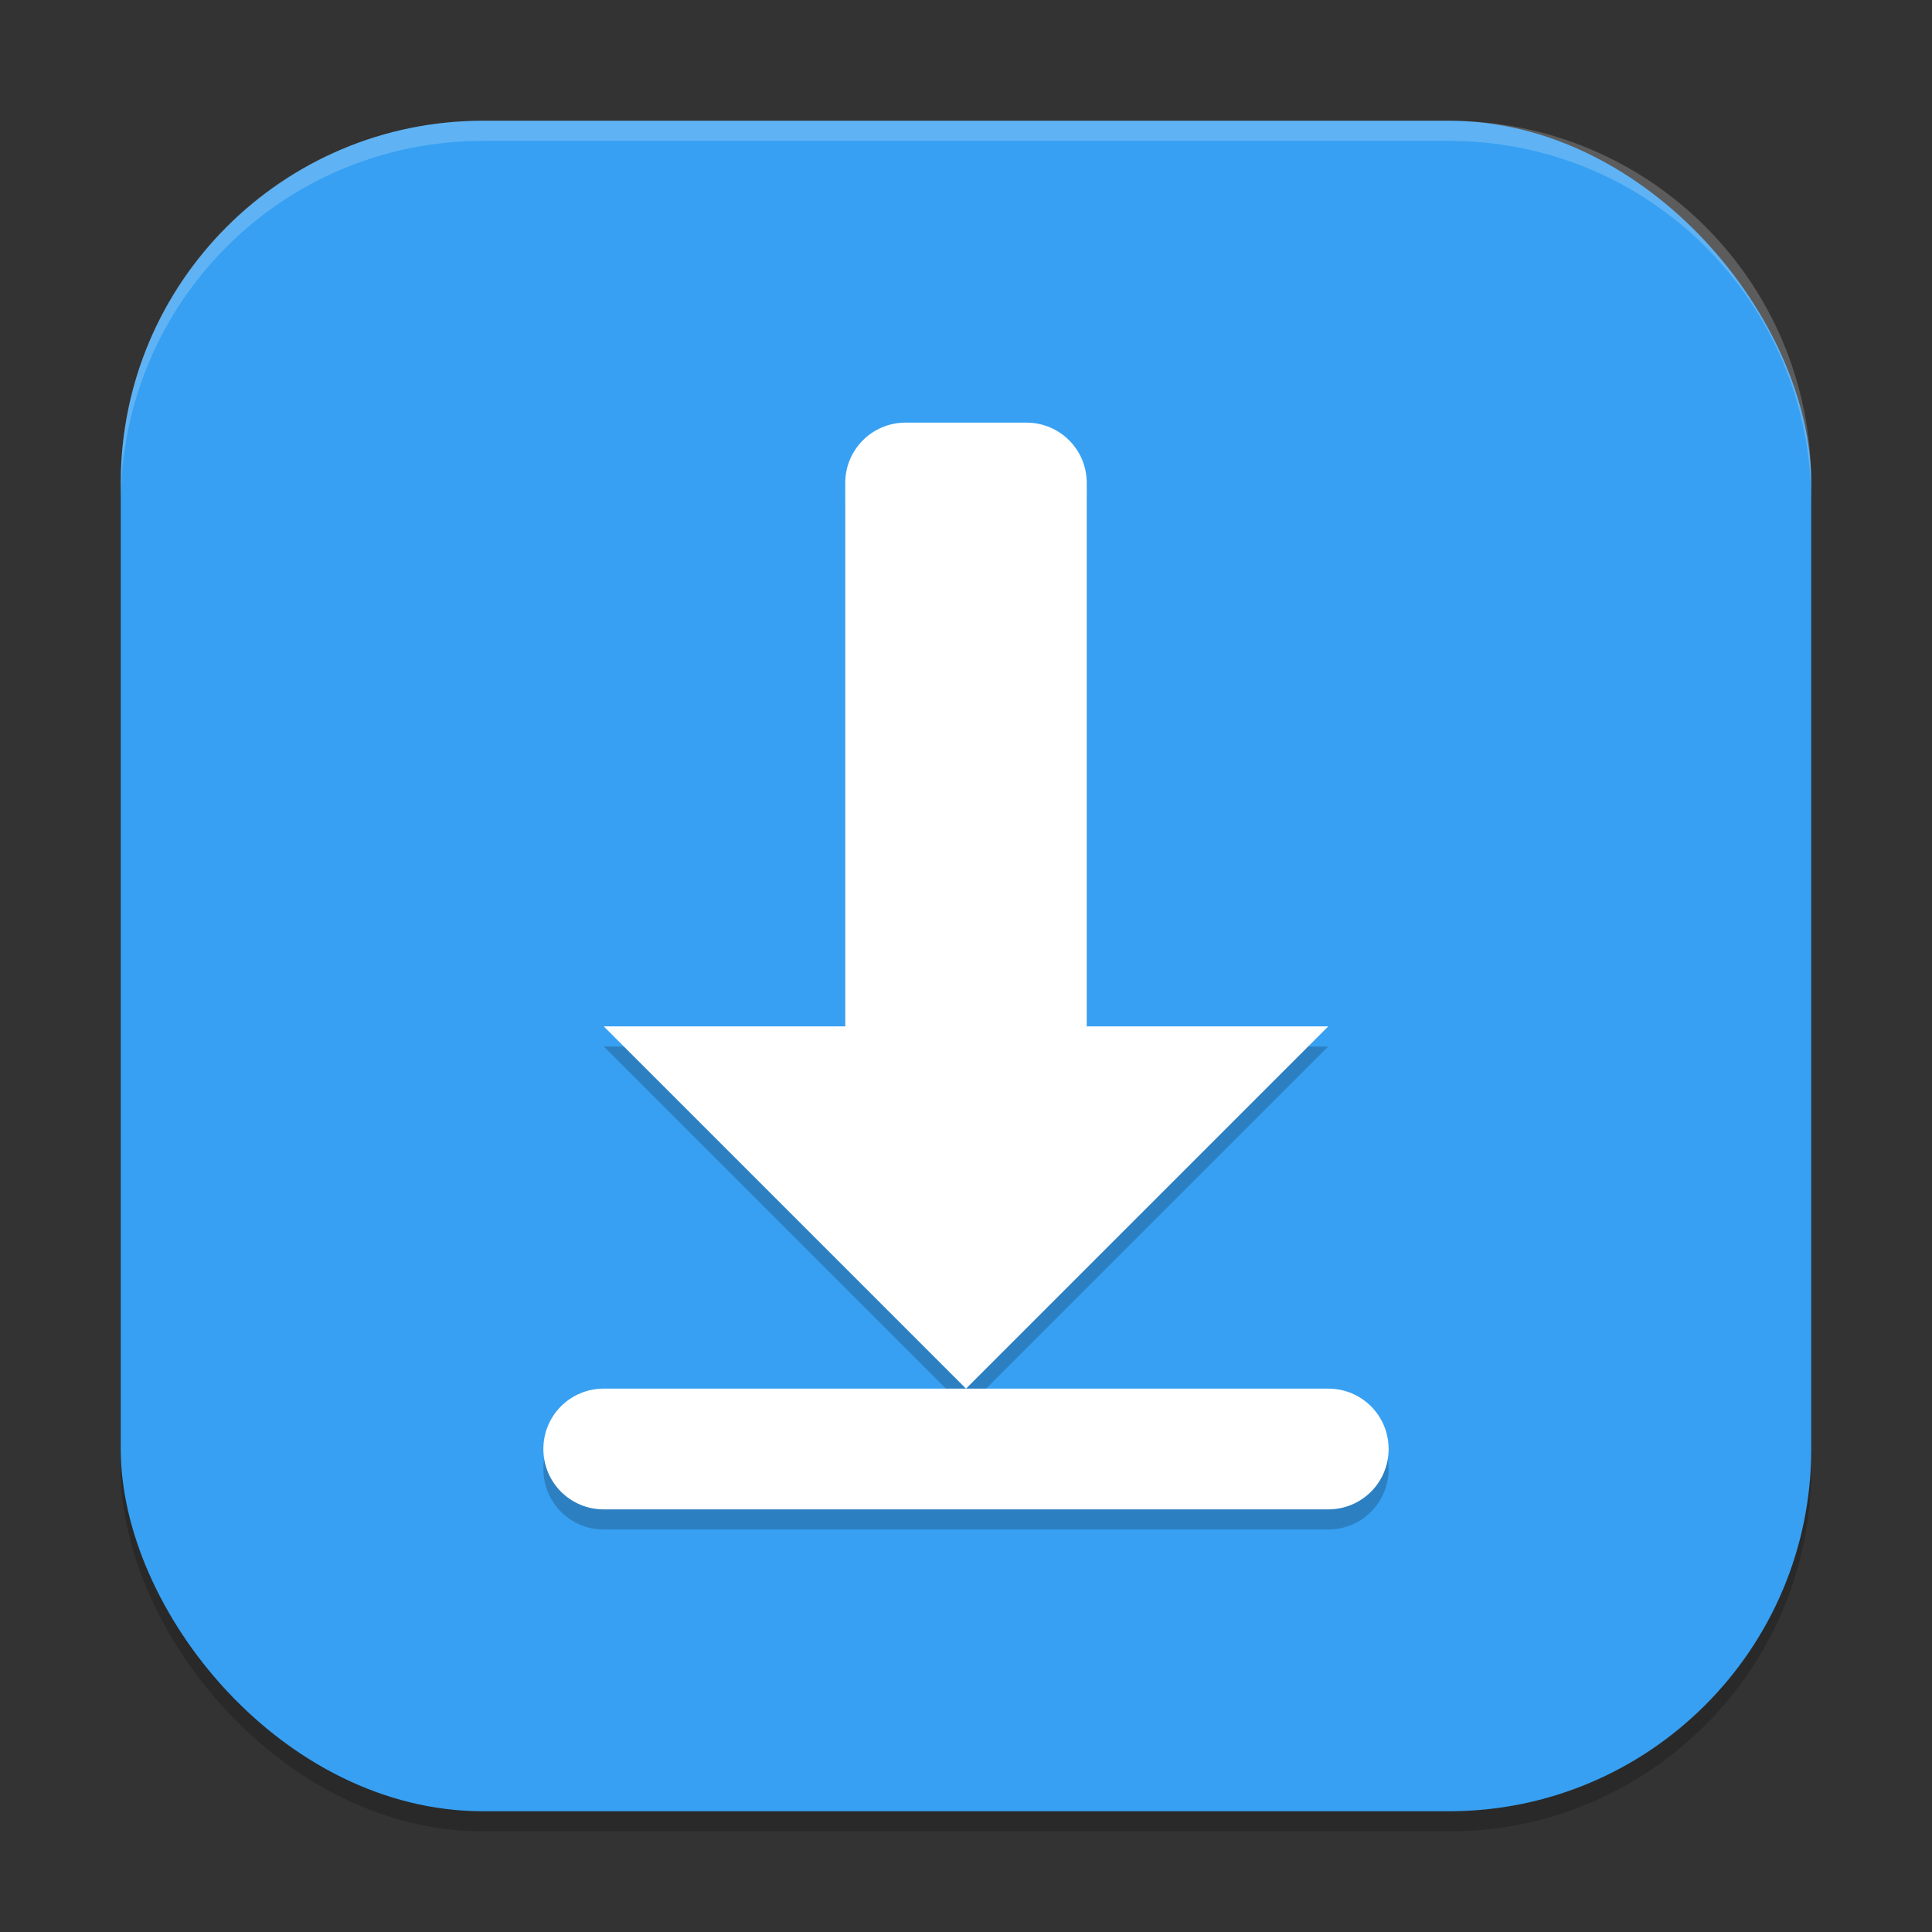
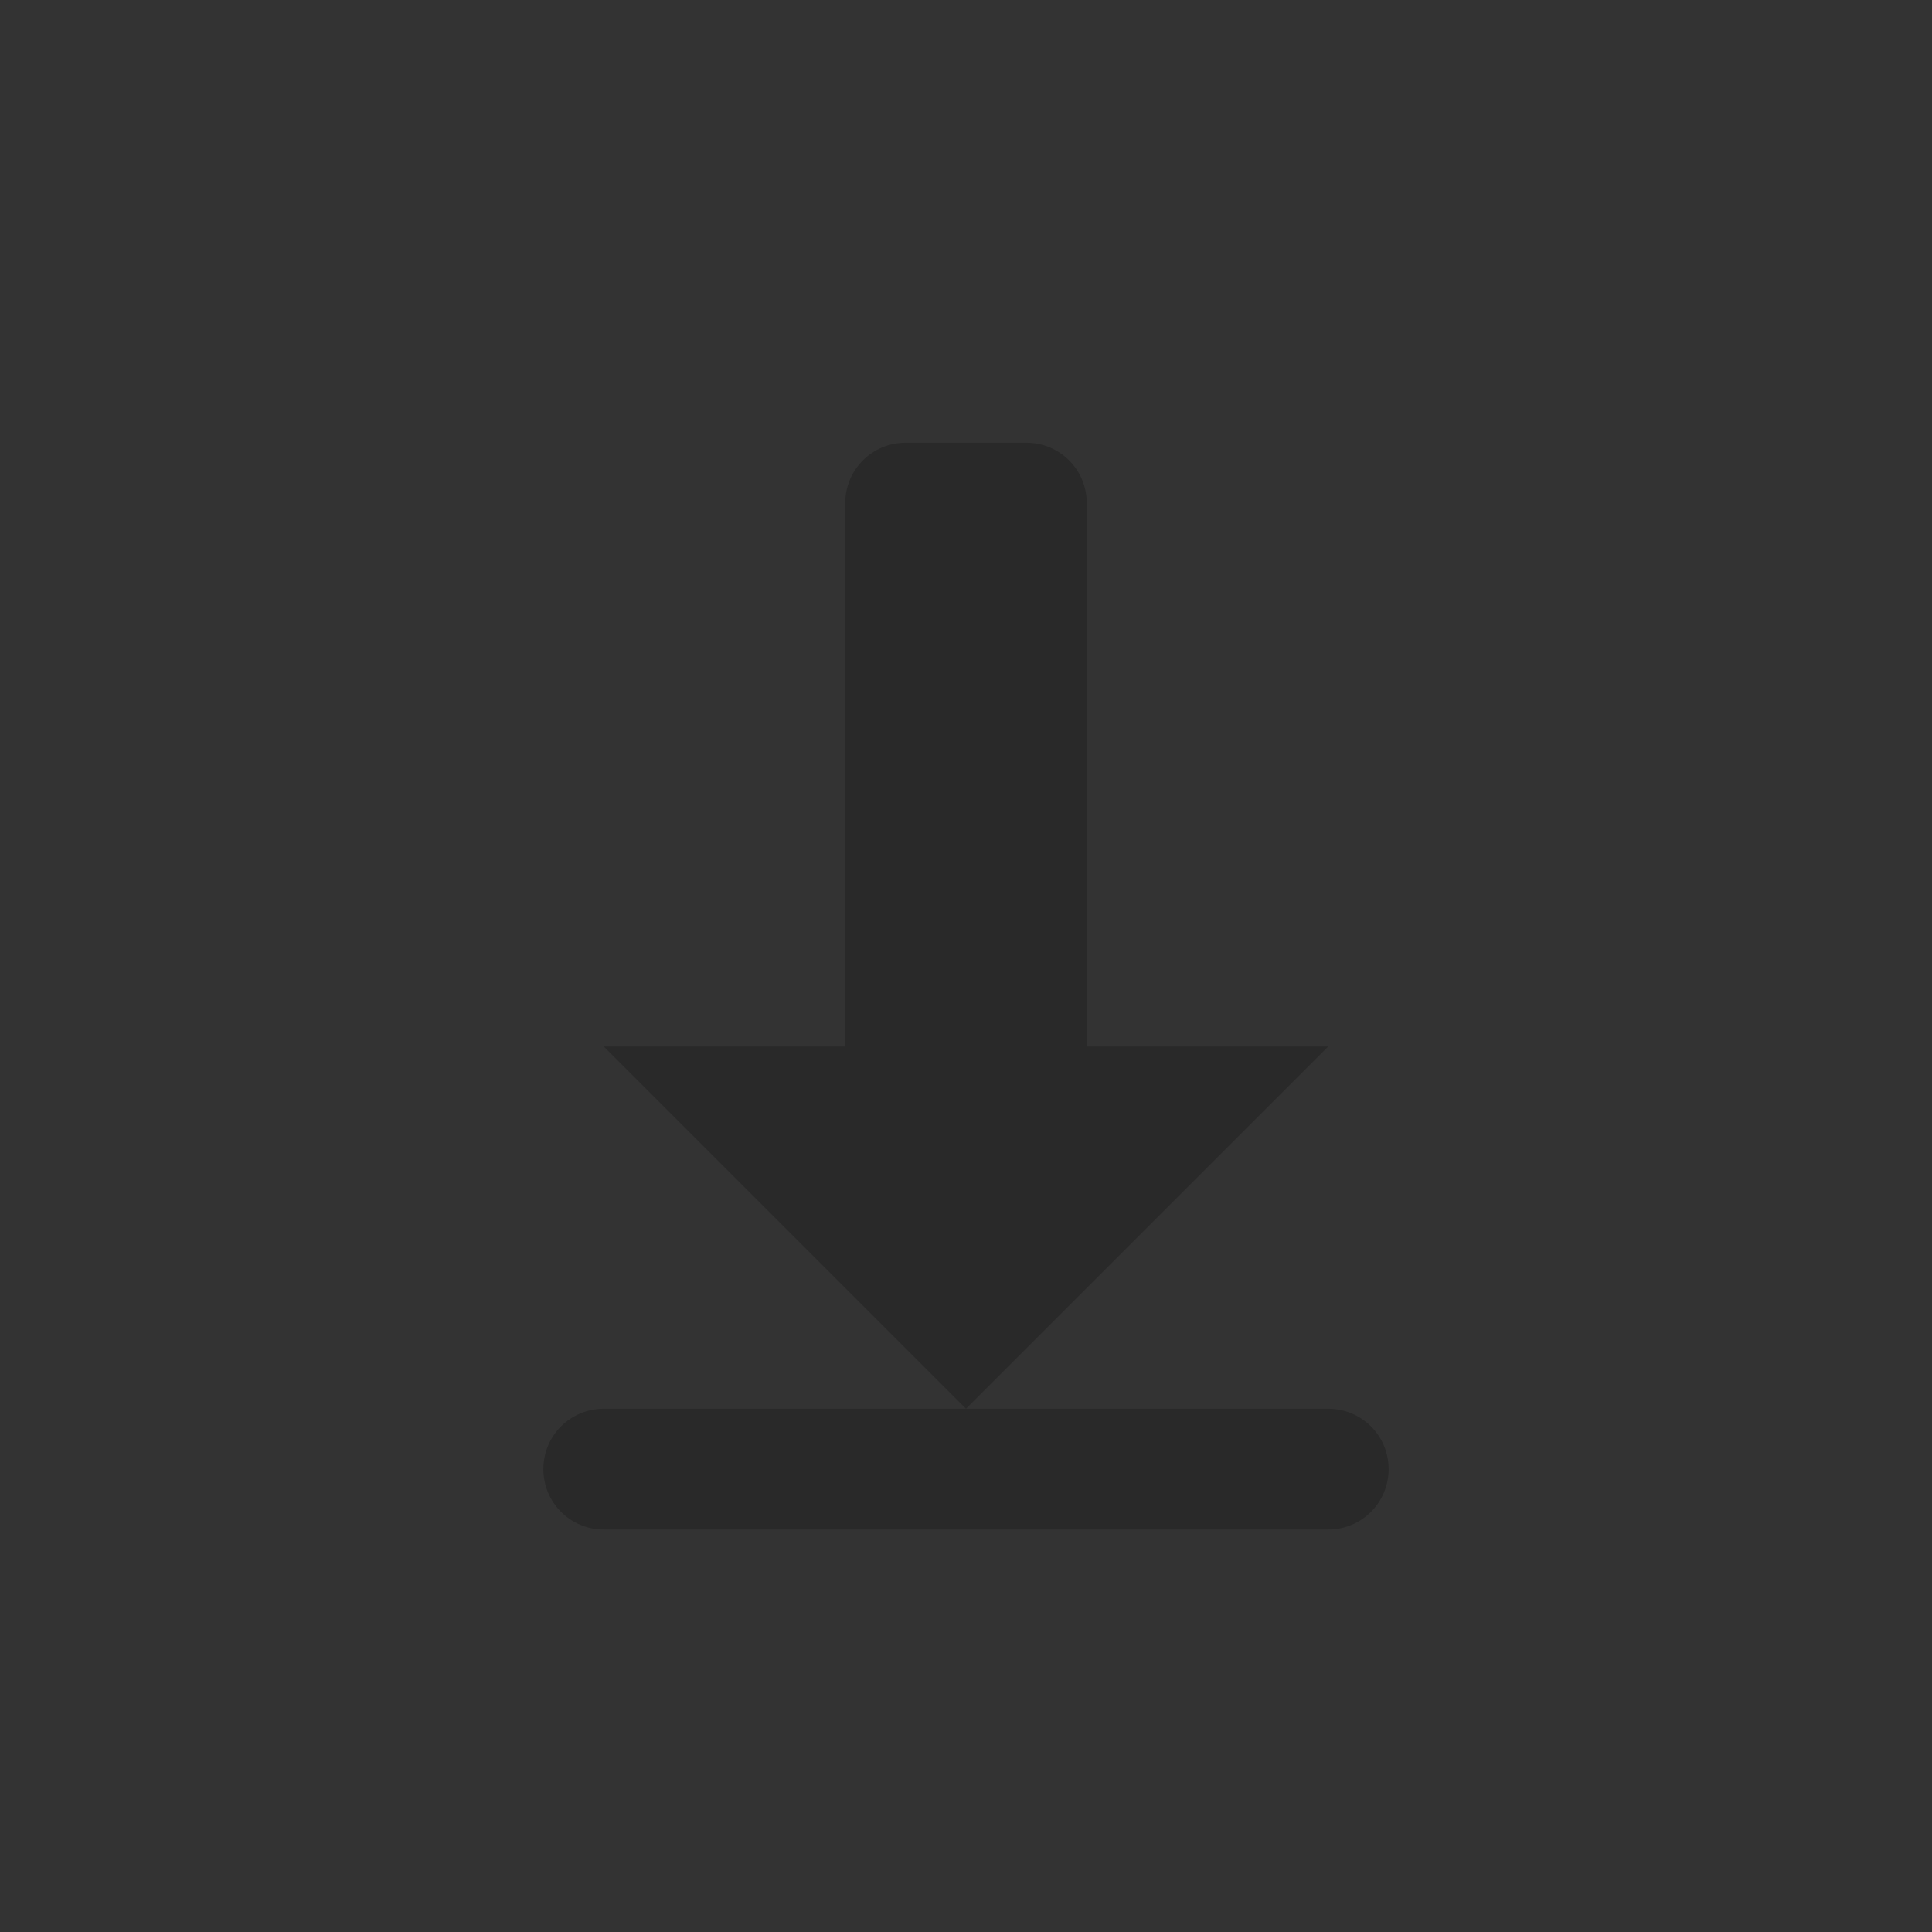
<svg xmlns="http://www.w3.org/2000/svg" xmlns:ns1="http://www.inkscape.org/namespaces/inkscape" xmlns:ns2="http://sodipodi.sourceforge.net/DTD/sodipodi-0.dtd" width="96" height="96" viewBox="0 0 96 96" version="1.1" id="svg5" ns1:version="1.3.2 (091e20ef0f, 2023-11-25, custom)" ns2:docname="kget.svg">
  <rect x="0" y="0" width="96" height="96" fill="#333333" stroke="none" />
  <ns2:namedview id="namedview7" pagecolor="#ffffff" bordercolor="#000000" borderopacity="0.25" ns1:showpageshadow="2" ns1:pageopacity="0.0" ns1:pagecheckerboard="0" ns1:deskcolor="#d1d1d1" ns1:document-units="px" showgrid="false" ns1:zoom="8.5625" ns1:cx="48" ns1:cy="48" ns1:window-width="1920" ns1:window-height="1008" ns1:window-x="0" ns1:window-y="0" ns1:window-maximized="1" ns1:current-layer="svg5" />
  <defs id="defs2" />
-   <rect style="opacity:0.2;fill:#000000;stroke-width:6;stroke-linecap:square" id="rect234" width="84" height="84" x="6" y="7" ry="18" />
-   <rect style="fill:#37a0f2;fill-opacity:1;stroke-width:6;stroke-linecap:square" id="rect396" width="84" height="84" x="6" y="6" ry="18" />
  <path id="path1" style="opacity:0.2;fill:#000000;stroke-width:6" d="m 45,22 c -1.662,0 -3,1.338 -3,3 V 52 H 30 L 48,70 66,52 H 54 V 25 c 0,-1.662 -1.338,-3 -3,-3 z m 3,48 H 30 c -1.662,0 -3,1.338 -3,3 0,1.662 1.338,3 3,3 h 36 c 1.662,0 3,-1.338 3,-3 0,-1.662 -1.338,-3 -3,-3 z" />
-   <path id="path2" style="fill:#ffffff;stroke-width:6" d="m 45,21 c -1.662,0 -3,1.338 -3,3 V 51 H 30 L 48,69 66,51 H 54 V 24 c 0,-1.662 -1.338,-3 -3,-3 z m 3,48 H 30 c -1.662,0 -3,1.338 -3,3 0,1.662 1.338,3 3,3 h 36 c 1.662,0 3,-1.338 3,-3 0,-1.662 -1.338,-3 -3,-3 z" />
-   <path id="path1040" style="opacity:0.2;fill:#ffffff;stroke-width:6;stroke-linecap:square" d="M 24 6 C 14.028 6 6 14.028 6 24 L 6 25 C 6 15.028 14.028 7 24 7 L 72 7 C 81.972 7 90 15.028 90 25 L 90 24 C 90 14.028 81.972 6 72 6 L 24 6 z " />
</svg>